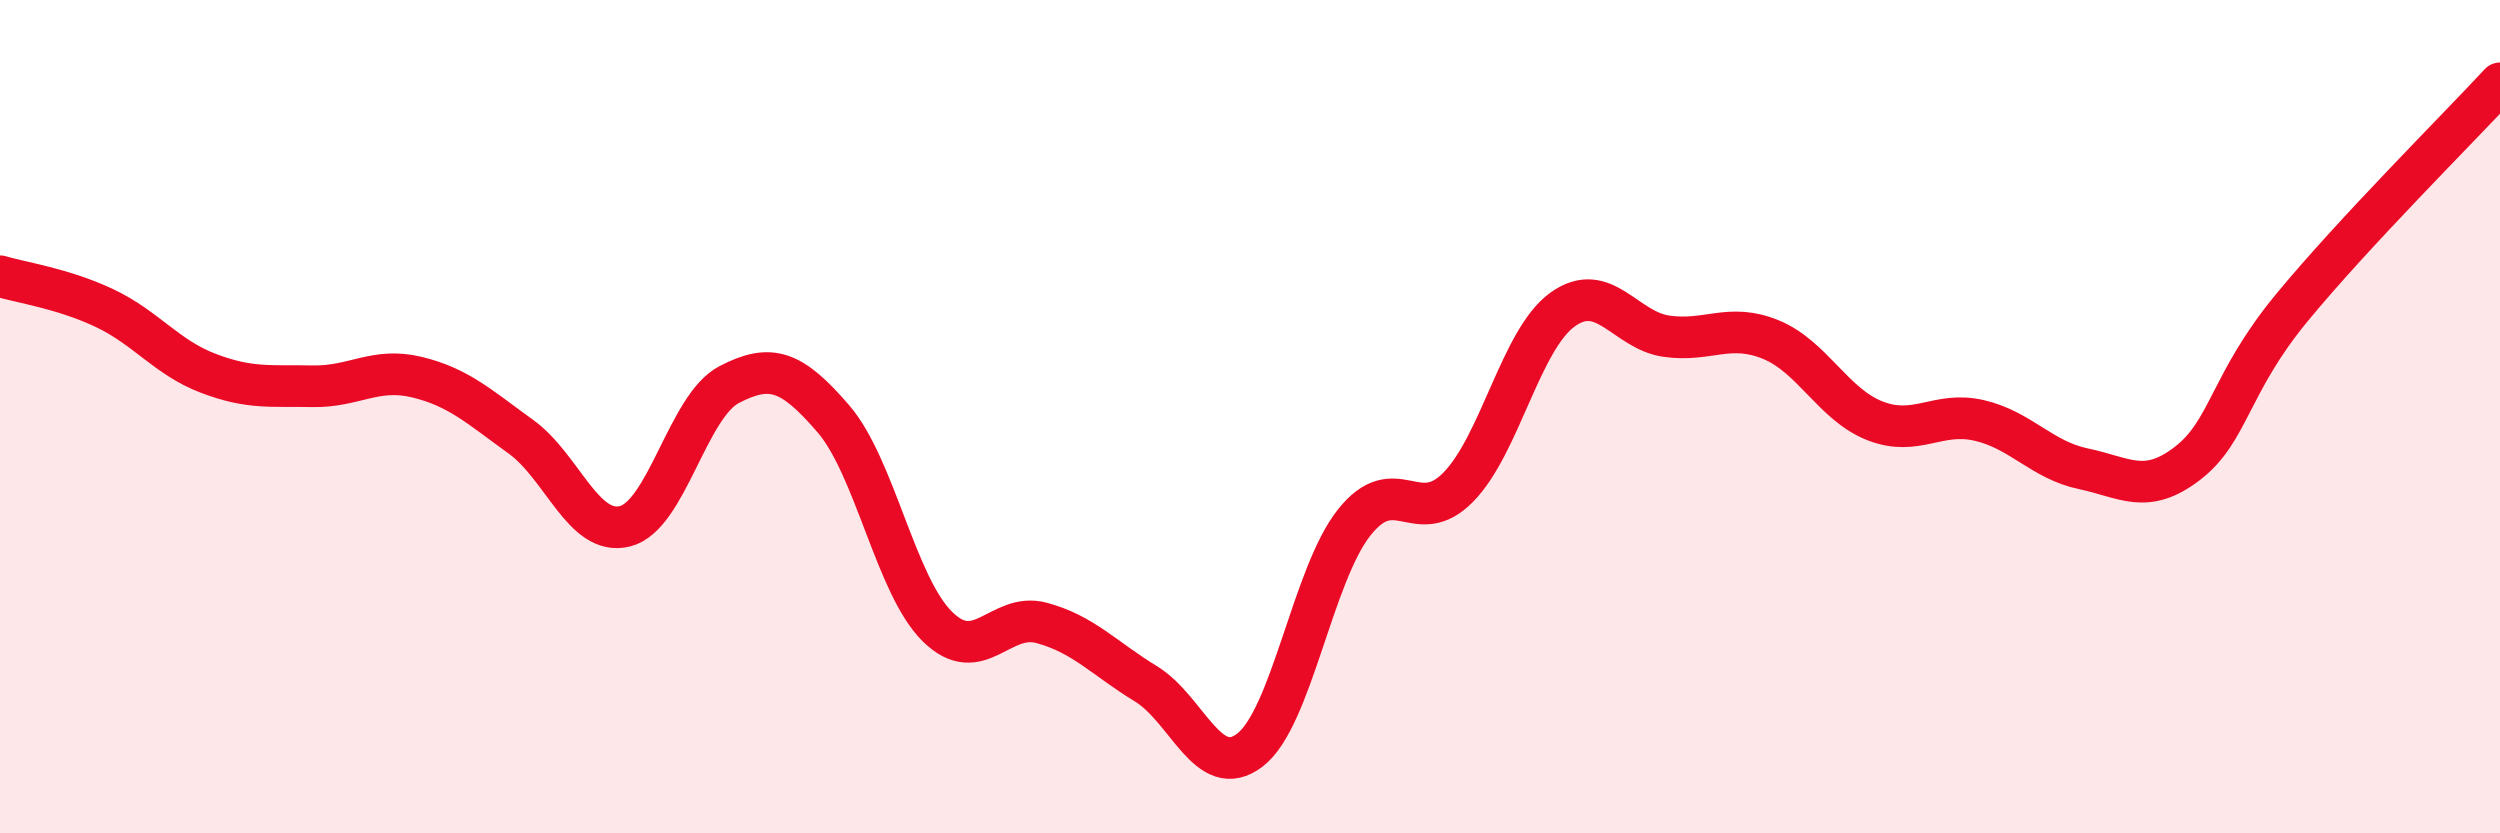
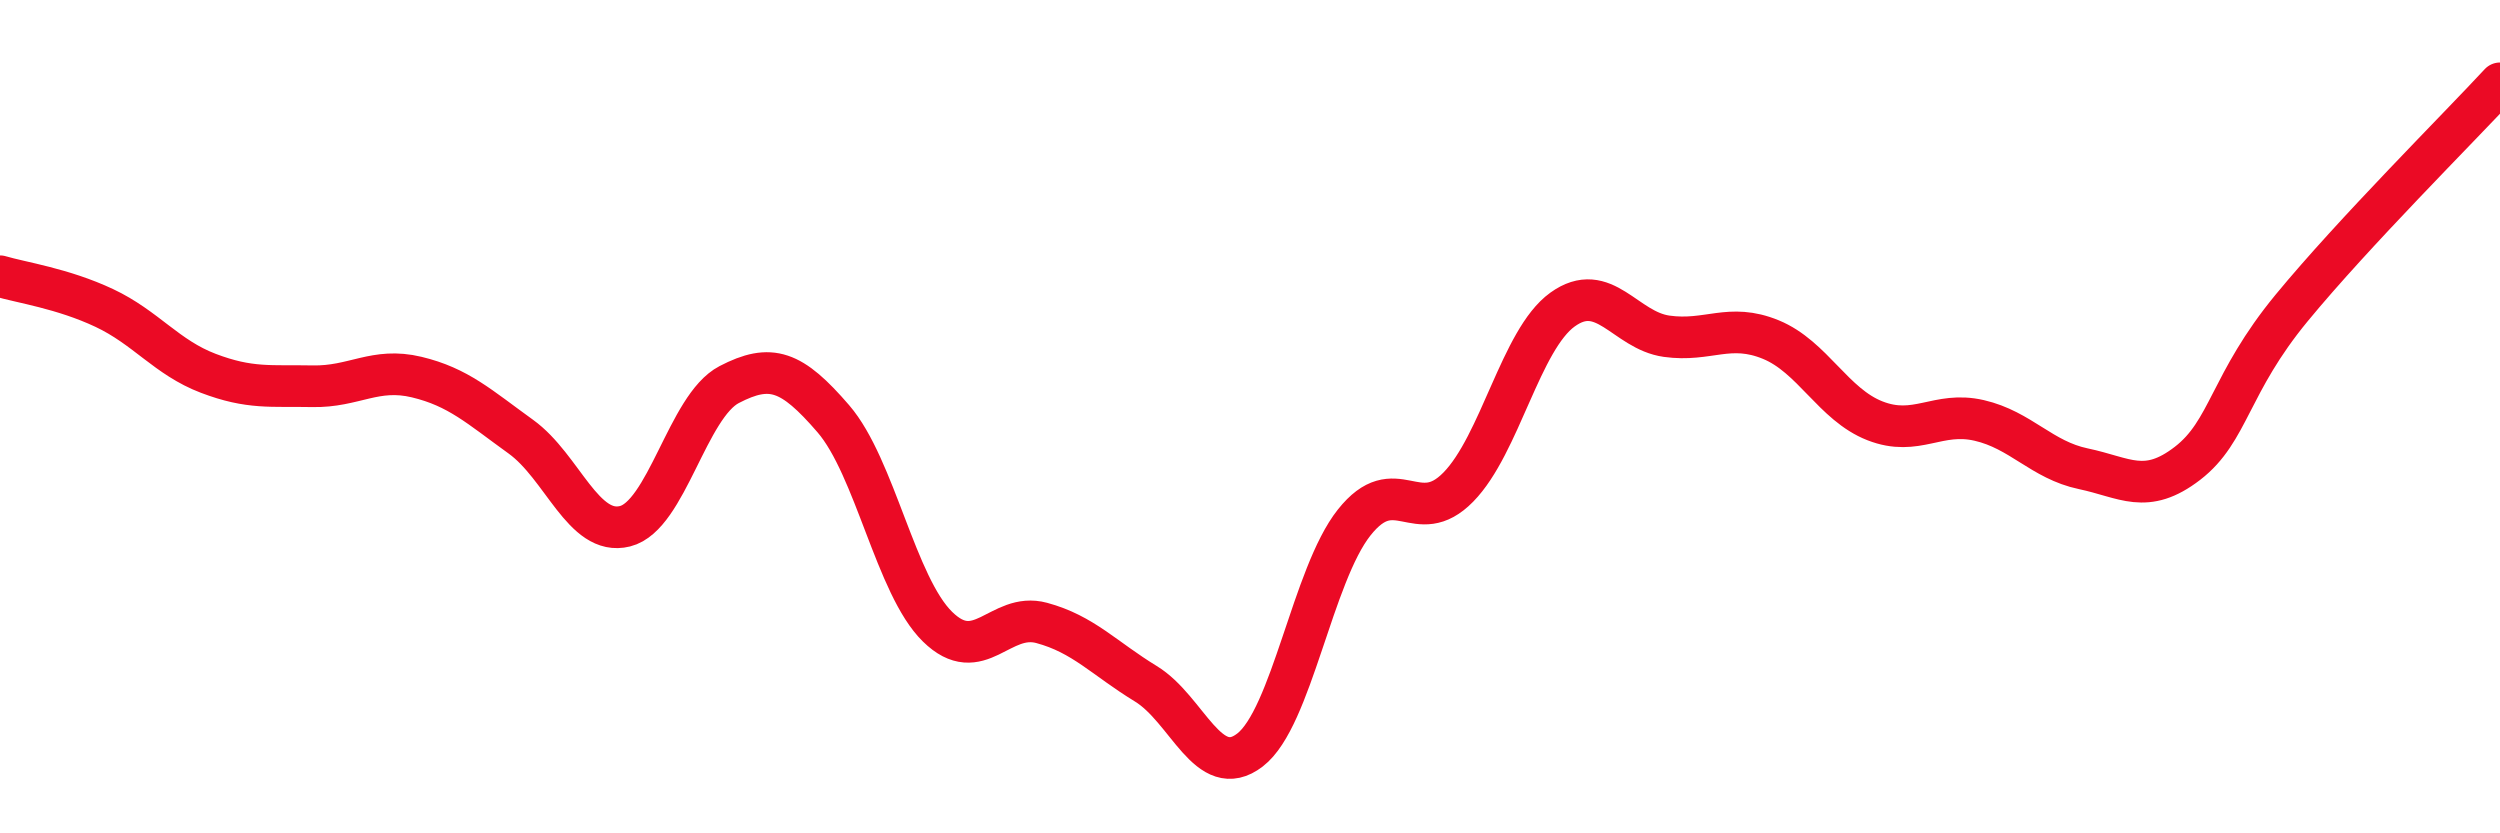
<svg xmlns="http://www.w3.org/2000/svg" width="60" height="20" viewBox="0 0 60 20">
-   <path d="M 0,6.63 C 0.5,6.78 1.5,6.92 2.5,7.39 C 3.5,7.86 4,8.58 5,8.96 C 6,9.34 6.5,9.25 7.5,9.27 C 8.5,9.29 9,8.81 10,9.05 C 11,9.29 11.5,9.76 12.5,10.48 C 13.5,11.2 14,12.88 15,12.63 C 16,12.38 16.5,9.75 17.5,9.23 C 18.5,8.71 19,8.89 20,10.05 C 21,11.21 21.5,14.06 22.5,15.04 C 23.5,16.02 24,14.68 25,14.95 C 26,15.22 26.5,15.8 27.5,16.41 C 28.5,17.02 29,18.77 30,18 C 31,17.23 31.5,13.8 32.5,12.54 C 33.5,11.28 34,12.71 35,11.69 C 36,10.67 36.5,8.15 37.5,7.43 C 38.5,6.71 39,7.93 40,8.07 C 41,8.21 41.5,7.74 42.5,8.15 C 43.5,8.56 44,9.71 45,10.1 C 46,10.49 46.5,9.86 47.5,10.09 C 48.5,10.32 49,11.04 50,11.25 C 51,11.46 51.5,11.89 52.5,11.12 C 53.5,10.35 53.5,9.21 55,7.39 C 56.5,5.57 59,3.08 60,2L60 20L0 20Z" fill="#EB0A25" opacity="0.1" stroke-linecap="round" stroke-linejoin="round" />
  <path d="M 0,6.63 C 0.5,6.78 1.5,6.92 2.5,7.39 C 3.5,7.86 4,8.58 5,8.96 C 6,9.34 6.5,9.25 7.5,9.27 C 8.5,9.29 9,8.81 10,9.05 C 11,9.29 11.5,9.76 12.5,10.48 C 13.5,11.2 14,12.88 15,12.63 C 16,12.38 16.5,9.75 17.5,9.23 C 18.5,8.71 19,8.89 20,10.05 C 21,11.21 21.5,14.06 22.5,15.04 C 23.5,16.02 24,14.68 25,14.95 C 26,15.22 26.5,15.8 27.5,16.41 C 28.5,17.02 29,18.77 30,18 C 31,17.23 31.5,13.8 32.5,12.54 C 33.5,11.28 34,12.71 35,11.69 C 36,10.67 36.5,8.15 37.5,7.43 C 38.5,6.71 39,7.93 40,8.07 C 41,8.21 41.5,7.74 42.5,8.15 C 43.5,8.56 44,9.71 45,10.1 C 46,10.49 46.5,9.86 47.5,10.09 C 48.5,10.32 49,11.04 50,11.25 C 51,11.46 51.5,11.89 52.5,11.12 C 53.5,10.35 53.5,9.21 55,7.39 C 56.5,5.57 59,3.08 60,2" stroke="#EB0A25" stroke-width="1" fill="none" stroke-linecap="round" stroke-linejoin="round" />
</svg>